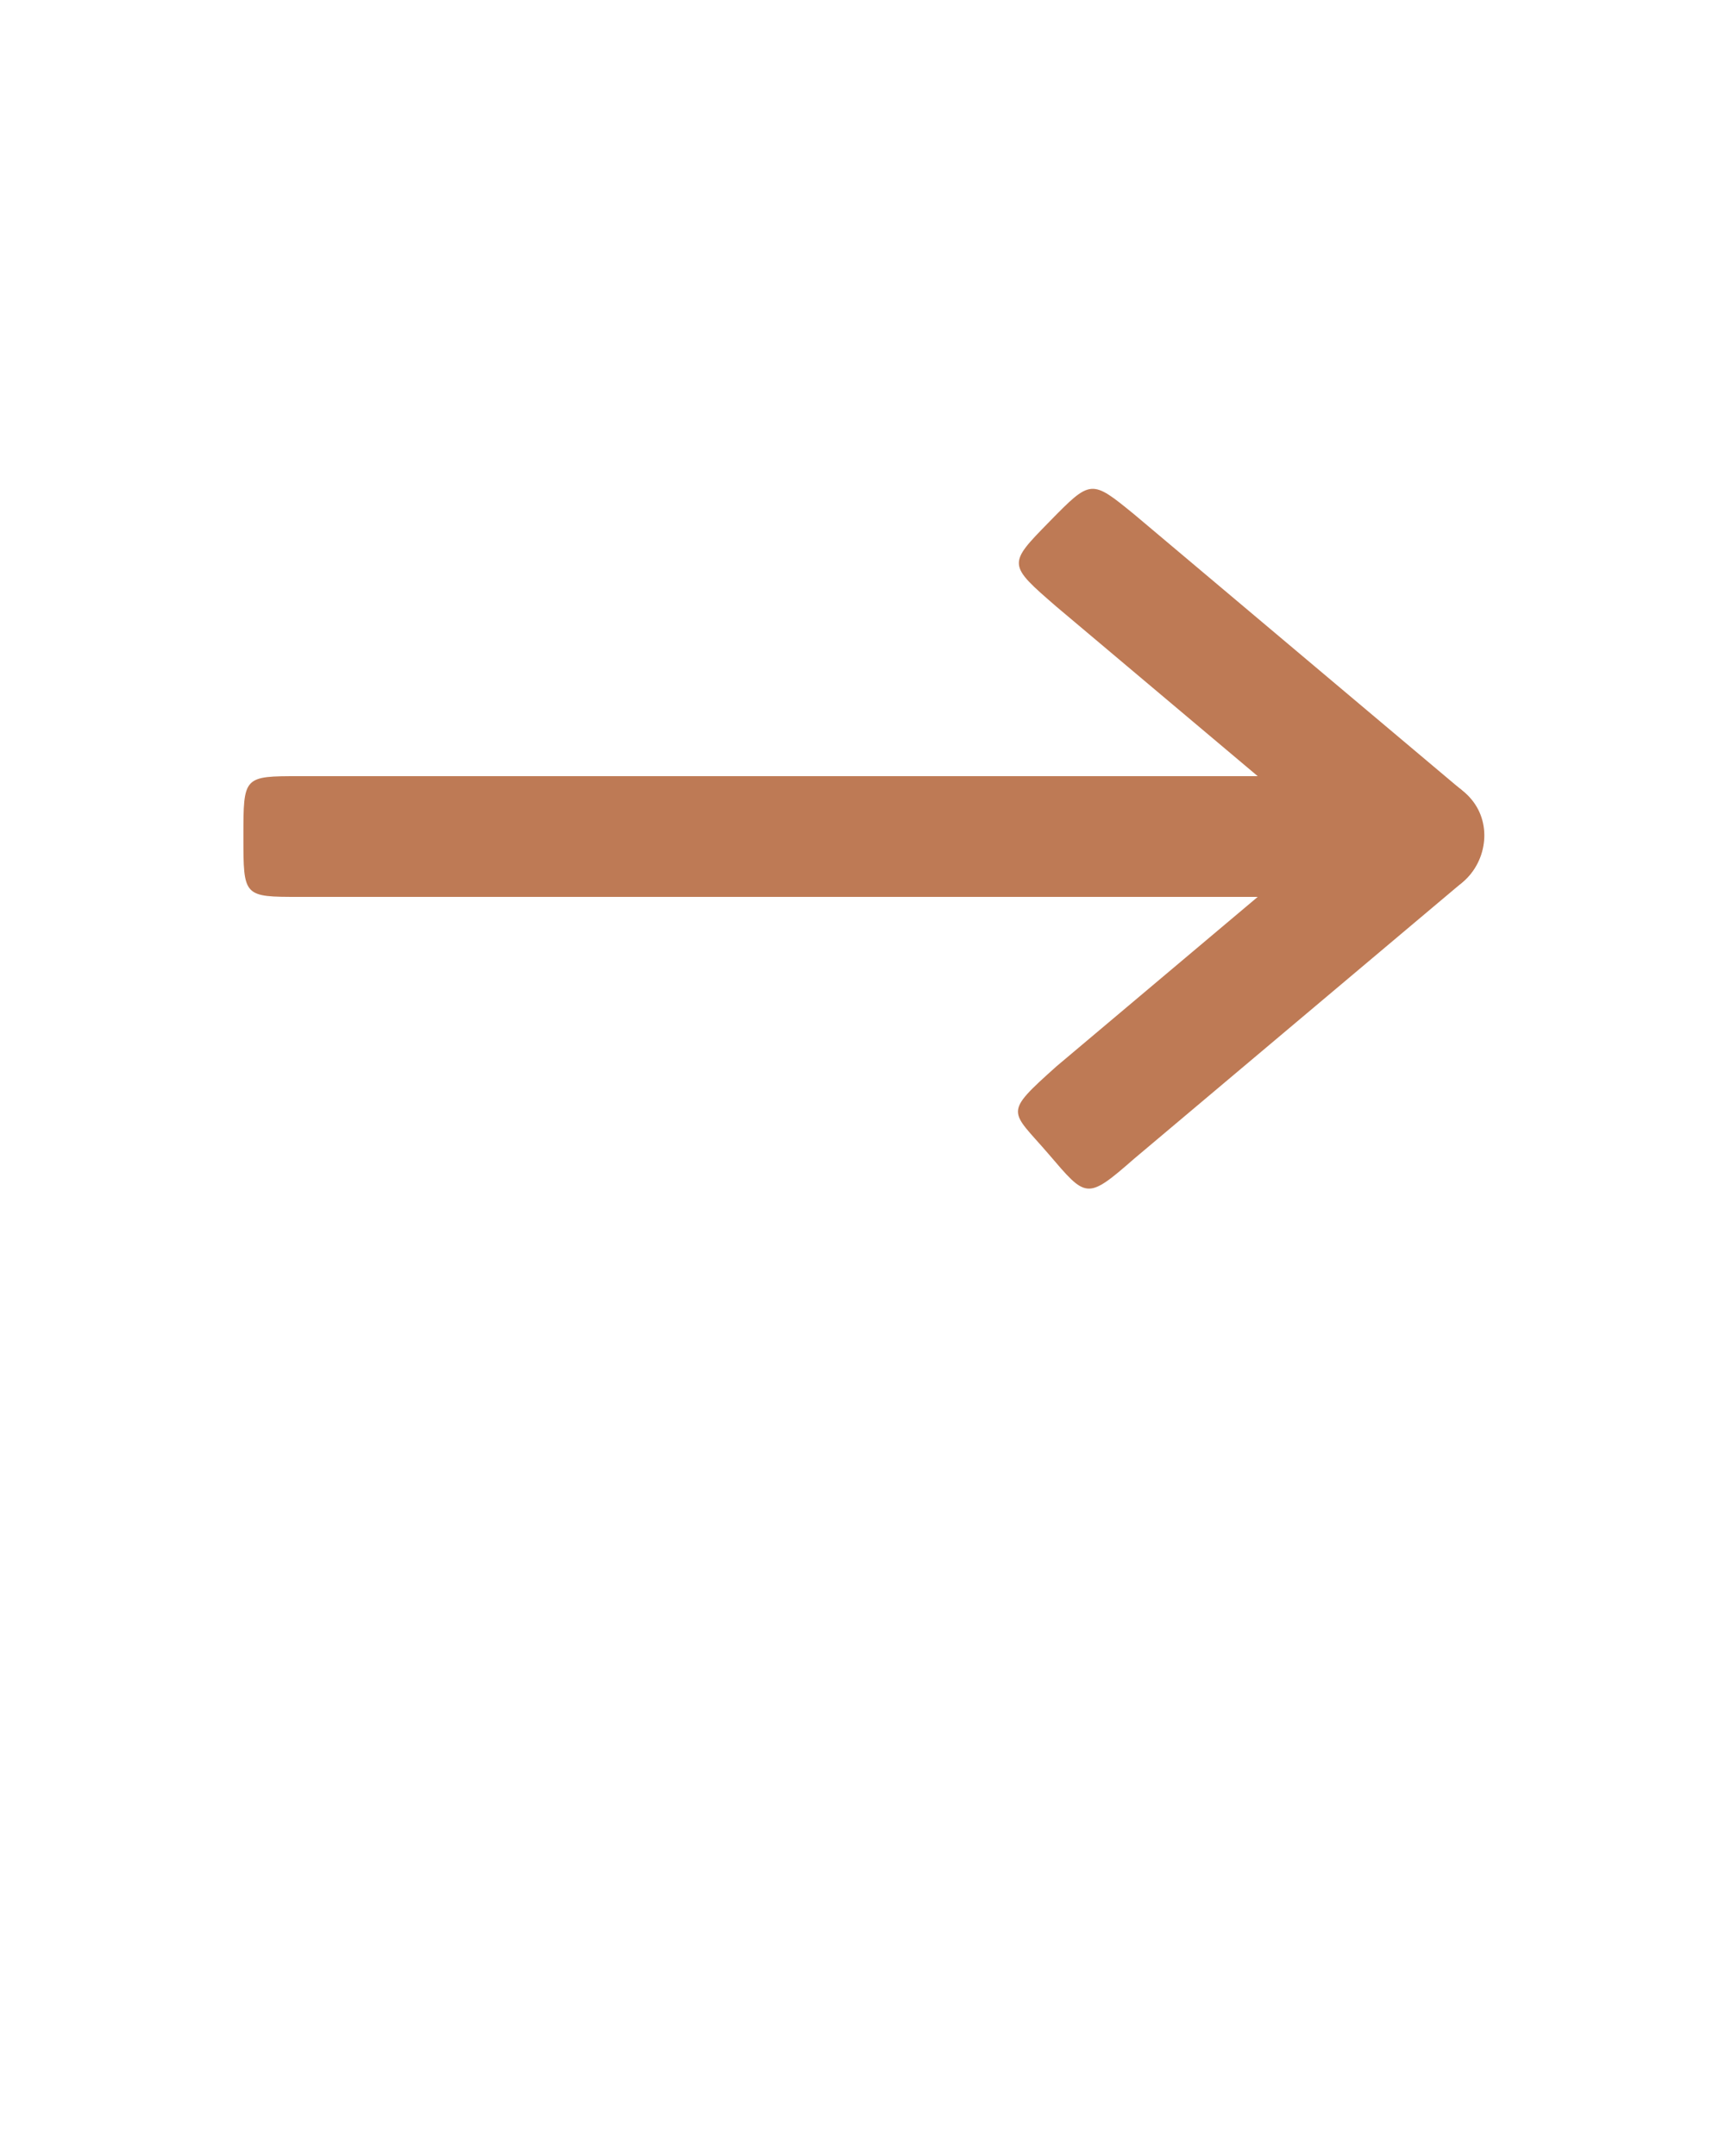
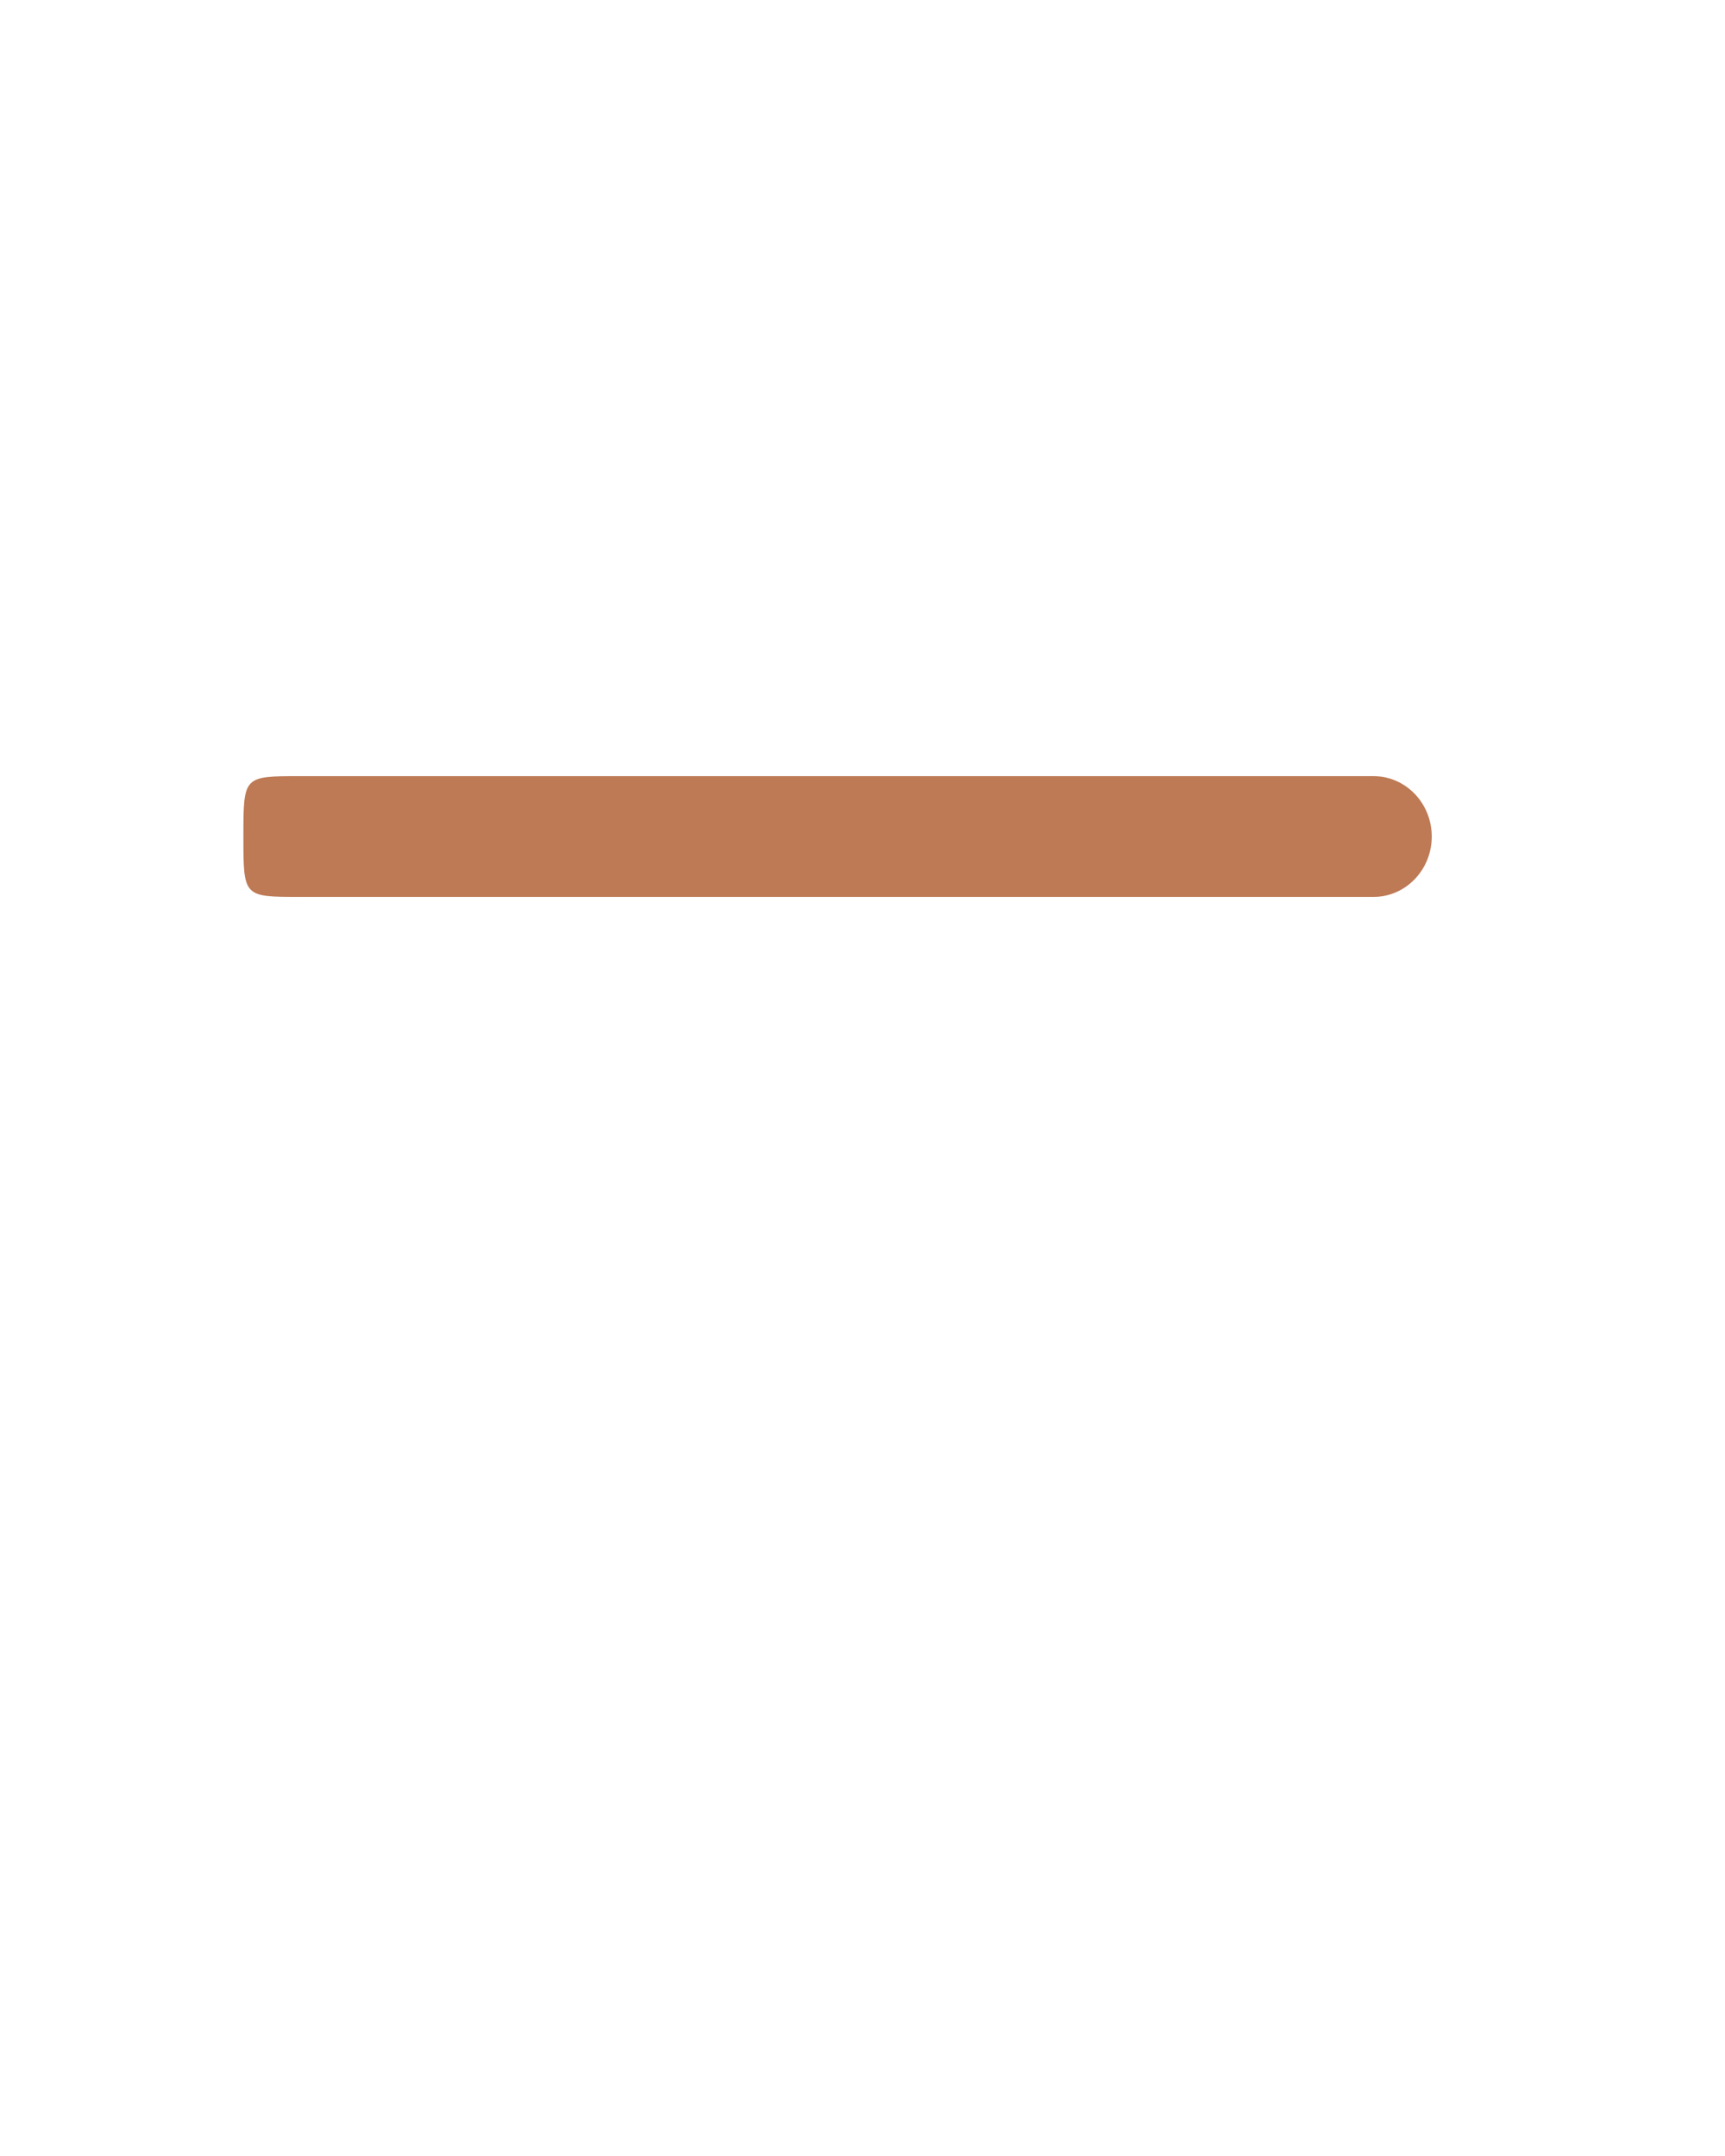
<svg xmlns="http://www.w3.org/2000/svg" xmlns:xlink="http://www.w3.org/1999/xlink" version="1.1" x="0px" y="0px" viewBox="0 0 100 125" style="enable-background:new 0 0 100 100;" xml:space="preserve" fill="#be7a55">
  <style type="text/css">
	.st0{clip-path:url(#l);}
	.st1{clip-path:url(#k);}
	.st2{clip-path:url(#j);}
	.st3{clip-path:url(#i);}
	.st4{clip-path:url(#h);}
	.st5{clip-path:url(#g);}
</style>
  <g>
    <defs>
      <path id="f" d="M79.63,45H17.37c-3.26,0-3.26,0-3.26,3.5s0,3.5,3.26,3.5h62.26c1.86,0,3.37-1.57,3.37-3.5    S81.49,45,79.63,45z" />
    </defs>
    <clipPath id="l">
      <use xlink:href="#f" style="" overflow="visible" />
    </clipPath>
    <g class="st0">
      <defs>
        <rect id="e" x="2" width="100" height="100" />
      </defs>
      <clipPath id="k">
        <use xlink:href="#e" style="" overflow="visible" />
      </clipPath>
      <rect x="9.11" y="40" class="st1" width="78.89" height="17" />
    </g>
  </g>
  <g>
    <defs>
      <path id="d" d="M80.25,45.82l-19,16c-3.13,2.8-2.68,2.51-0.47,5.08c2.2,2.57,2.2,2.7,4.98,0.27l19-16    c1.48-1.25,1.67-3.45,0.42-4.93C83.93,44.77,81.72,44.58,80.25,45.82z" />
    </defs>
    <clipPath id="j">
      <use xlink:href="#d" style="" overflow="visible" />
    </clipPath>
    <g class="st2">
      <defs>
-         <rect id="c" x="2" width="100" height="100" />
-       </defs>
+         </defs>
      <clipPath id="i">
        <use xlink:href="#c" style="" overflow="visible" />
      </clipPath>
      <rect x="54.01" y="40" class="st3" width="36.99" height="33.92" />
    </g>
  </g>
  <g>
    <defs>
-       <path id="b" d="M80.25,51.18c-0.99-0.83-7.32-6.16-19-16c-2.84-2.46-2.84-2.46-0.42-4.93c2.42-2.47,2.42-2.47,4.93-0.42    l19,16c1.64,1.25,1.64,3.52,0.42,4.93C83.96,52.17,81.72,52.42,80.25,51.18z" />
-     </defs>
+       </defs>
    <clipPath id="h">
      <use xlink:href="#b" style="" overflow="visible" />
    </clipPath>
    <g class="st4">
      <defs>
        <rect id="a" x="2" width="100" height="100" />
      </defs>
      <clipPath id="g">
        <use xlink:href="#a" style="" overflow="visible" />
      </clipPath>
      <rect x="54.06" y="23.34" class="st5" width="36.99" height="33.64" />
    </g>
  </g>
</svg>